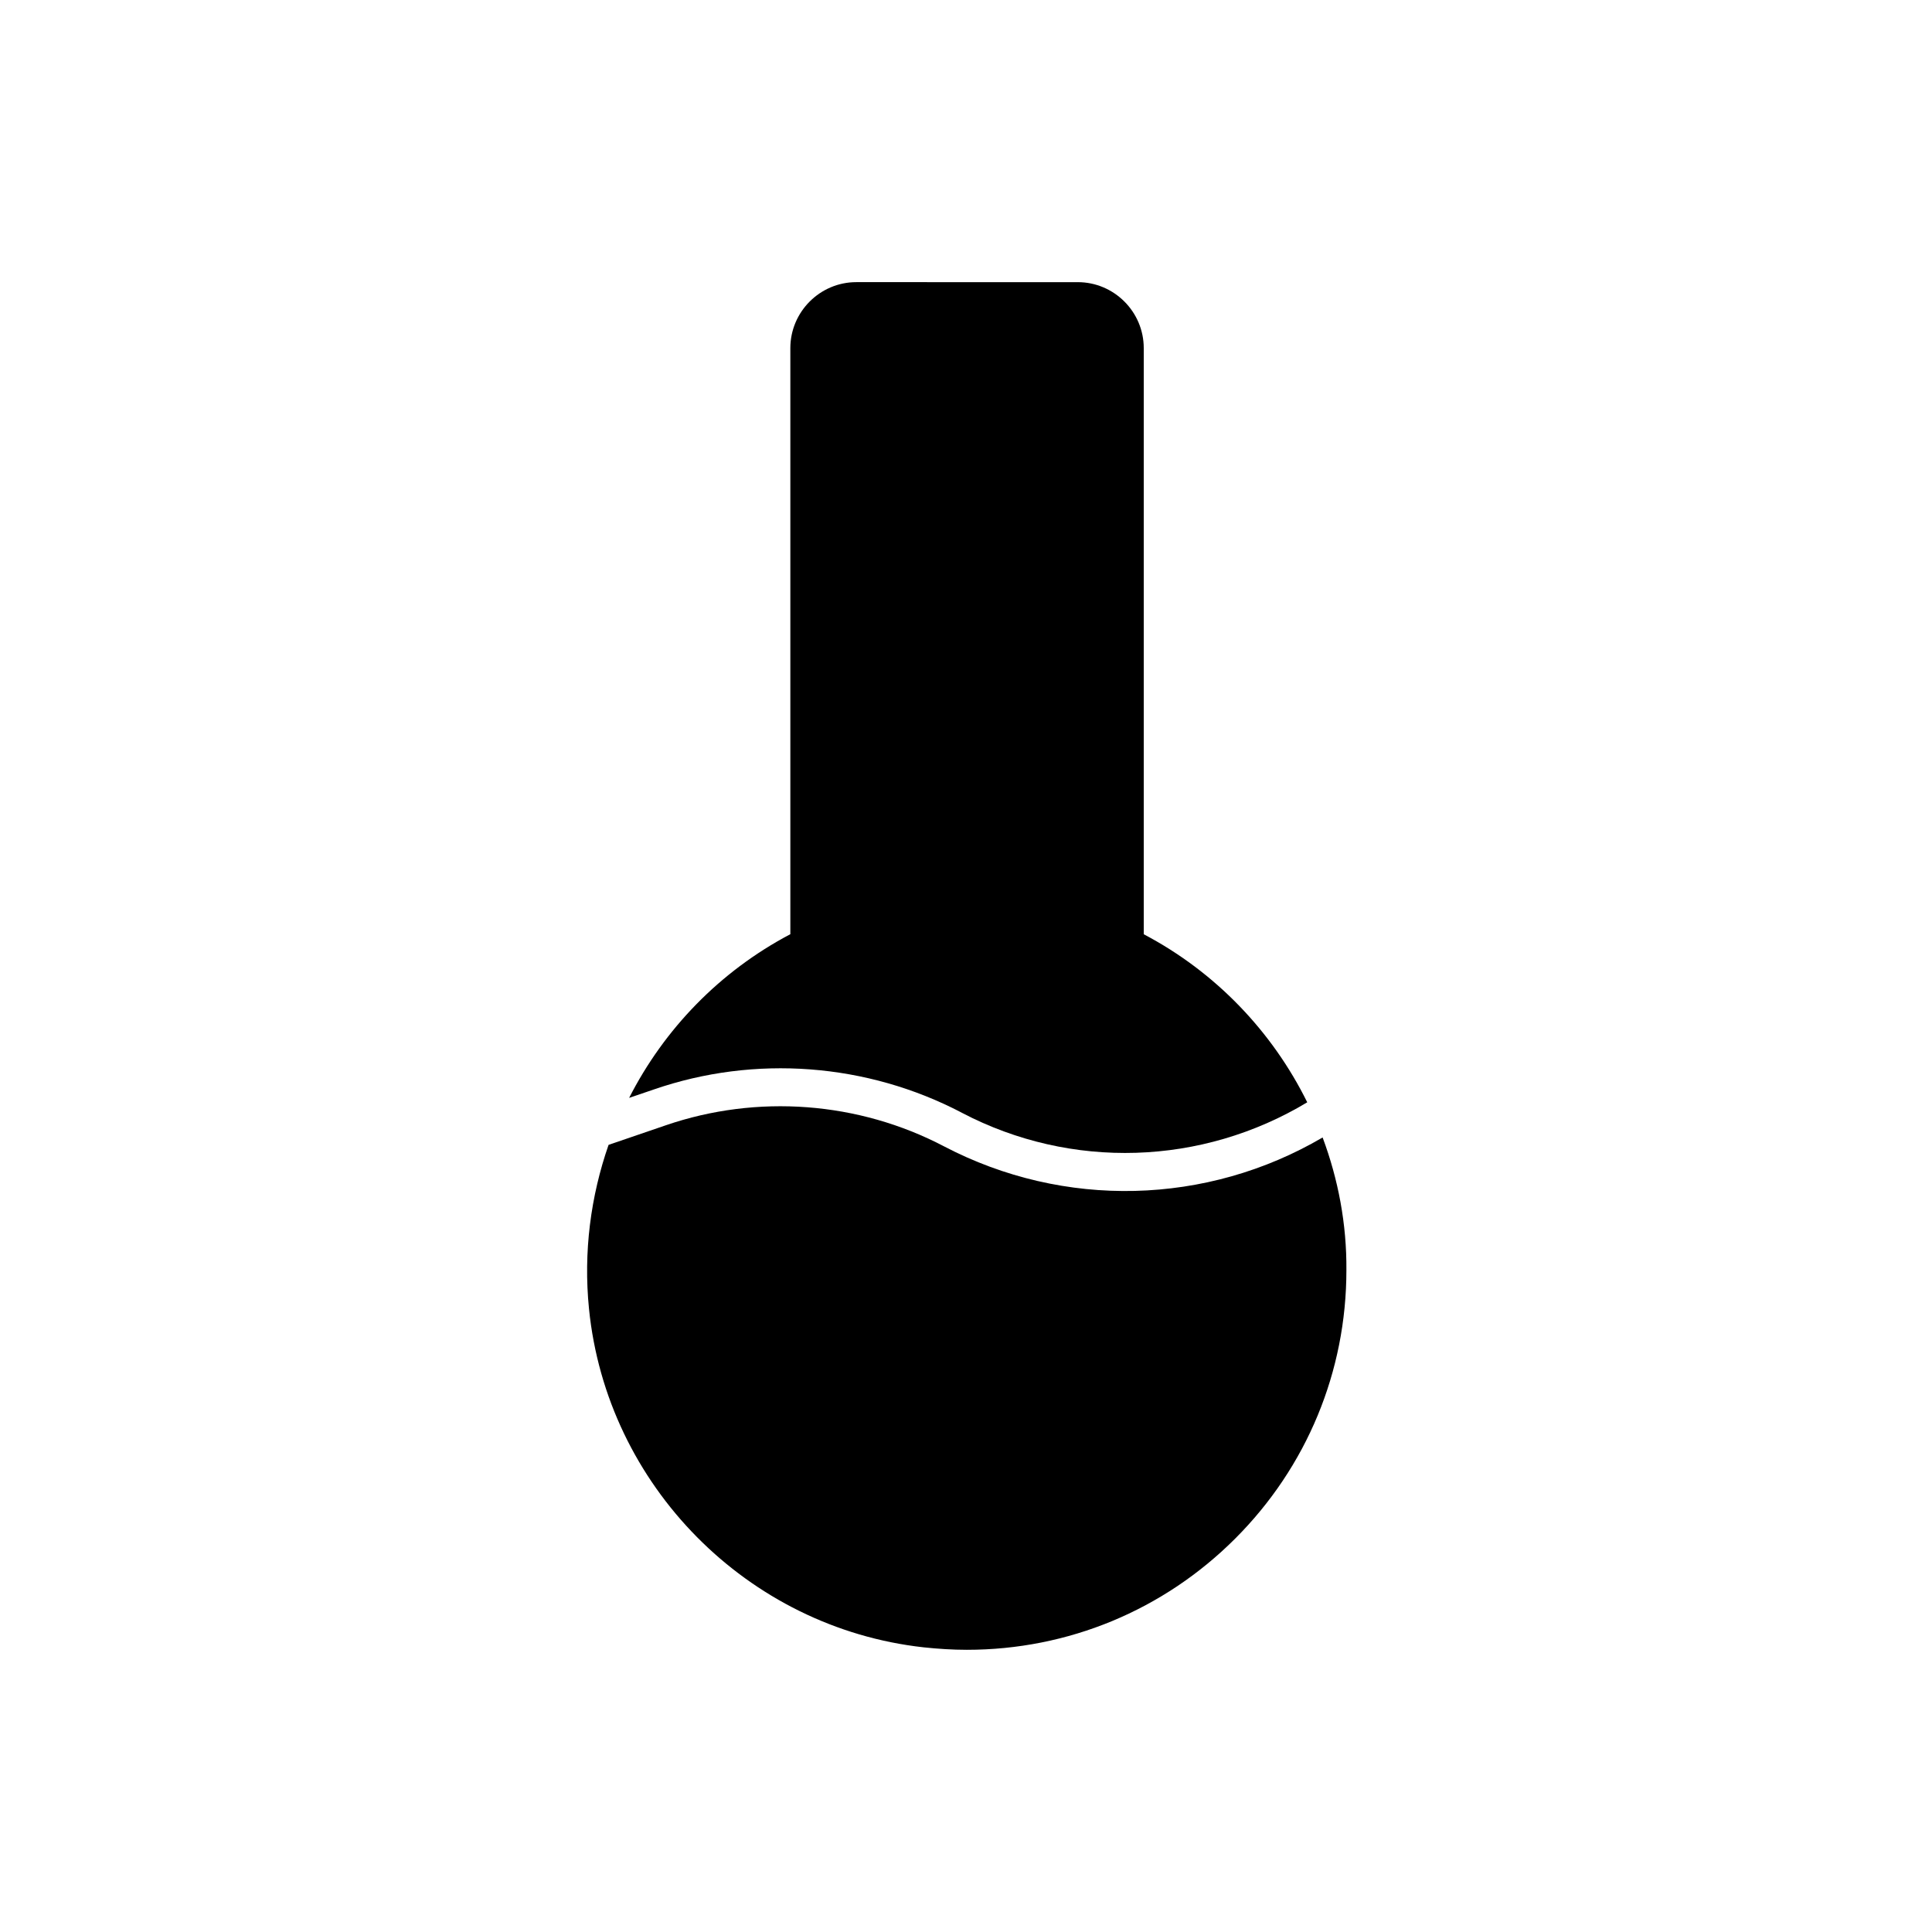
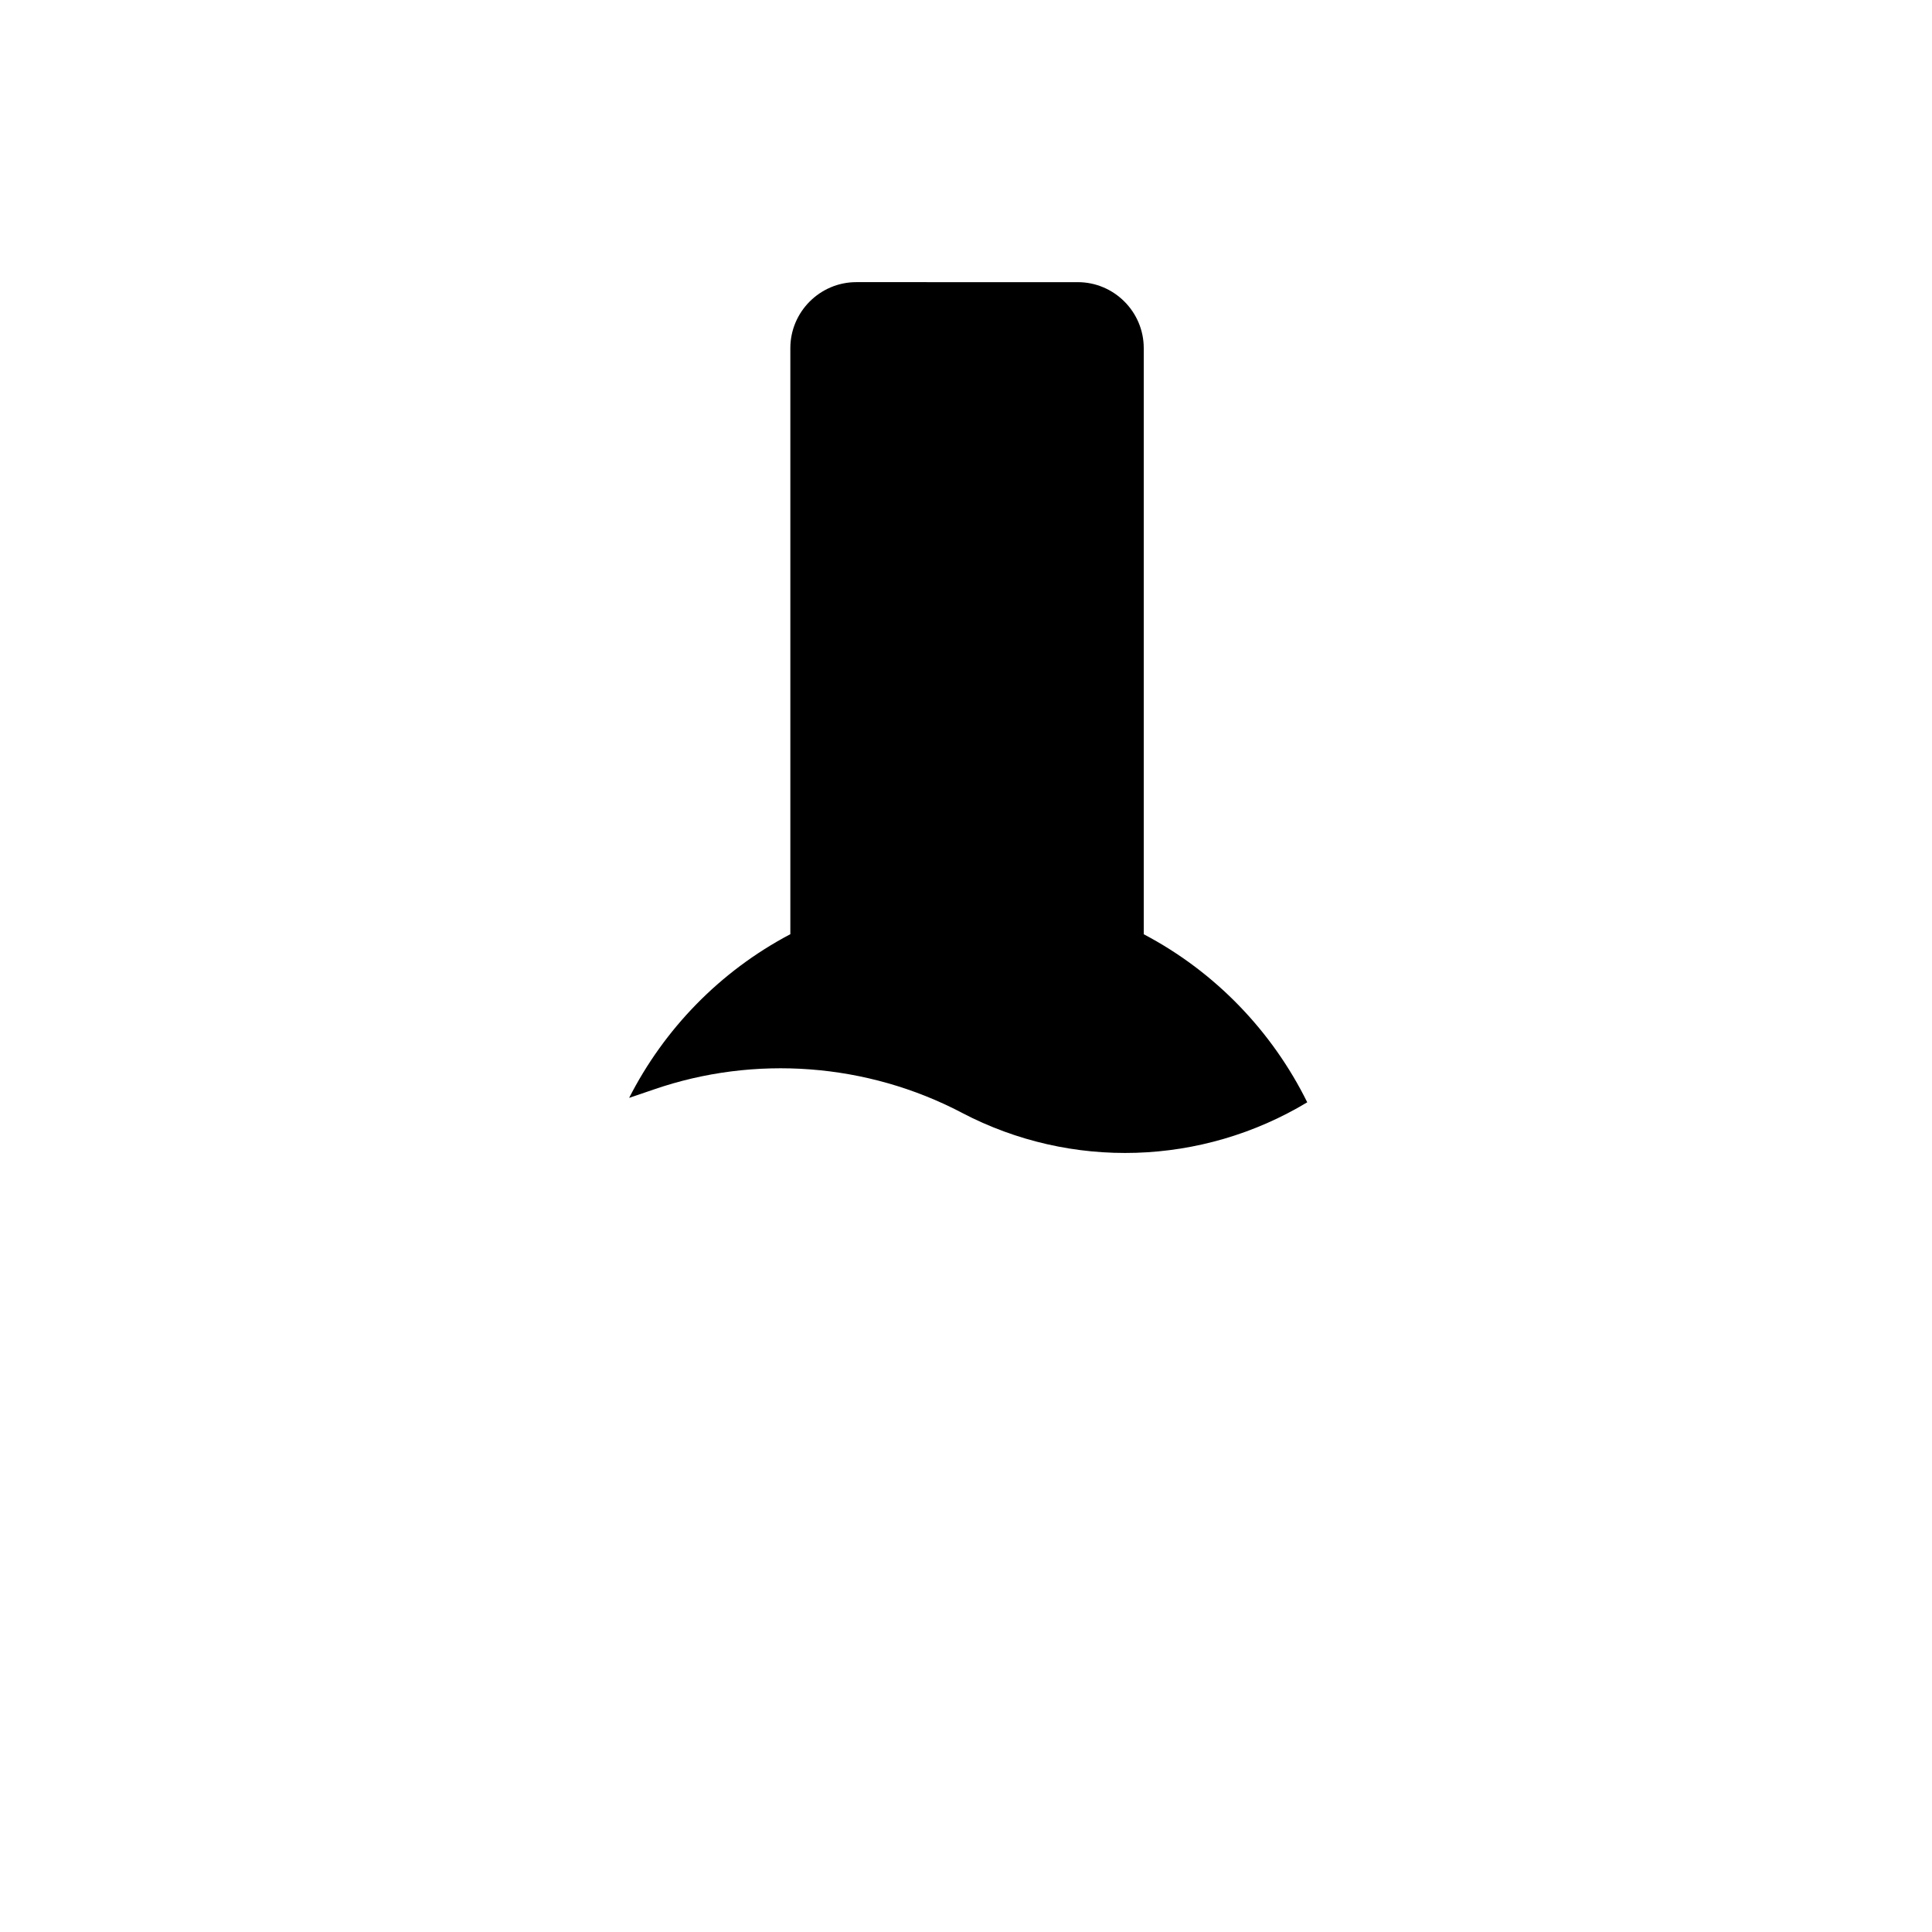
<svg xmlns="http://www.w3.org/2000/svg" fill="#000000" width="800px" height="800px" version="1.1" viewBox="144 144 512 512">
  <g>
    <path d="m398.89 438.89c29.02 15.215 63.68 14.008 91.543-2.769-9.27-18.742-24.285-34.512-43.328-44.535v-155.33c0-9.621-7.859-17.48-17.48-17.48l-58.695-0.004c-9.621 0-17.48 7.859-17.48 17.48v155.32c-18.742 9.875-33.453 25.191-42.723 43.379l6.5-2.215c26.797-9.27 56.574-7.004 81.664 6.148z" />
-     <path d="m494.51 445.44c-30.684 17.984-68.52 18.992-100.31 2.367-22.672-11.891-49.523-13.906-73.758-5.594l-15.164 5.188c-4.734 13.602-6.699 28.363-5.188 43.43 4.684 46.805 41.969 84.539 88.672 89.727 3.777 0.402 7.656 0.656 11.438 0.656 26.852 0 52.145-10.48 71.137-29.473 18.992-18.992 29.473-44.285 29.473-71.137 0.098-12.238-2.168-24.078-6.301-35.164z" />
  </g>
</svg>